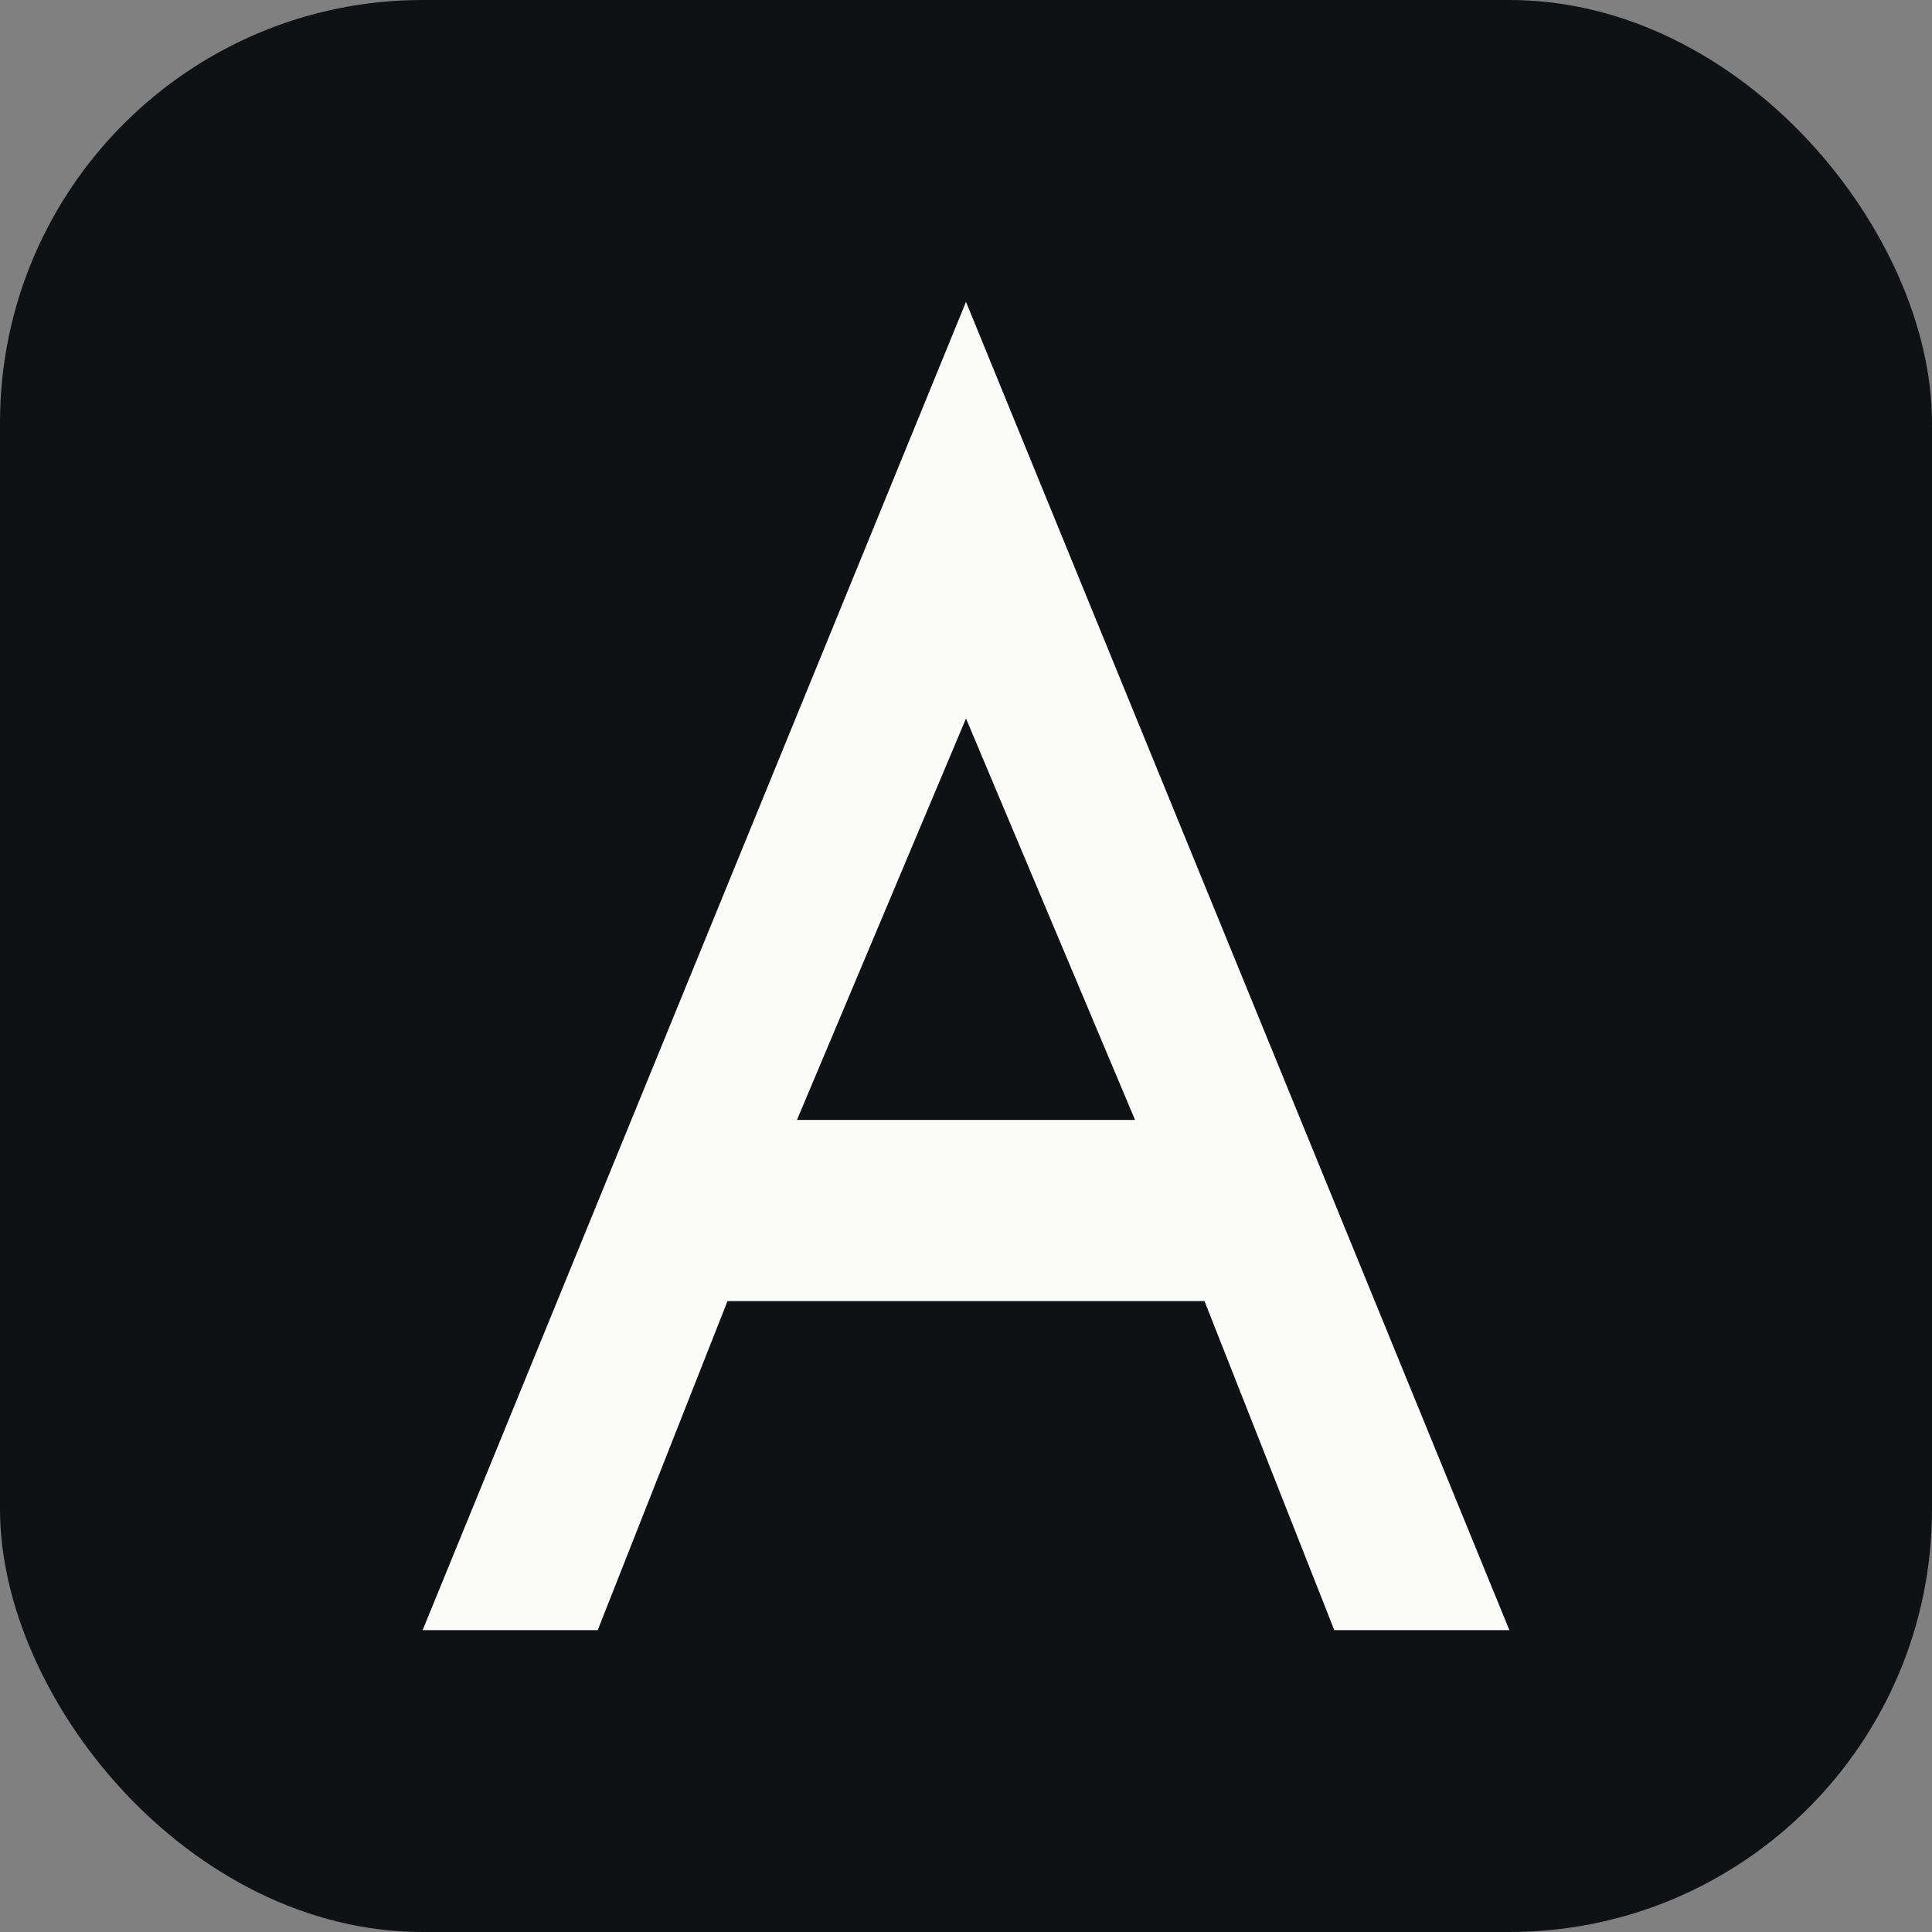
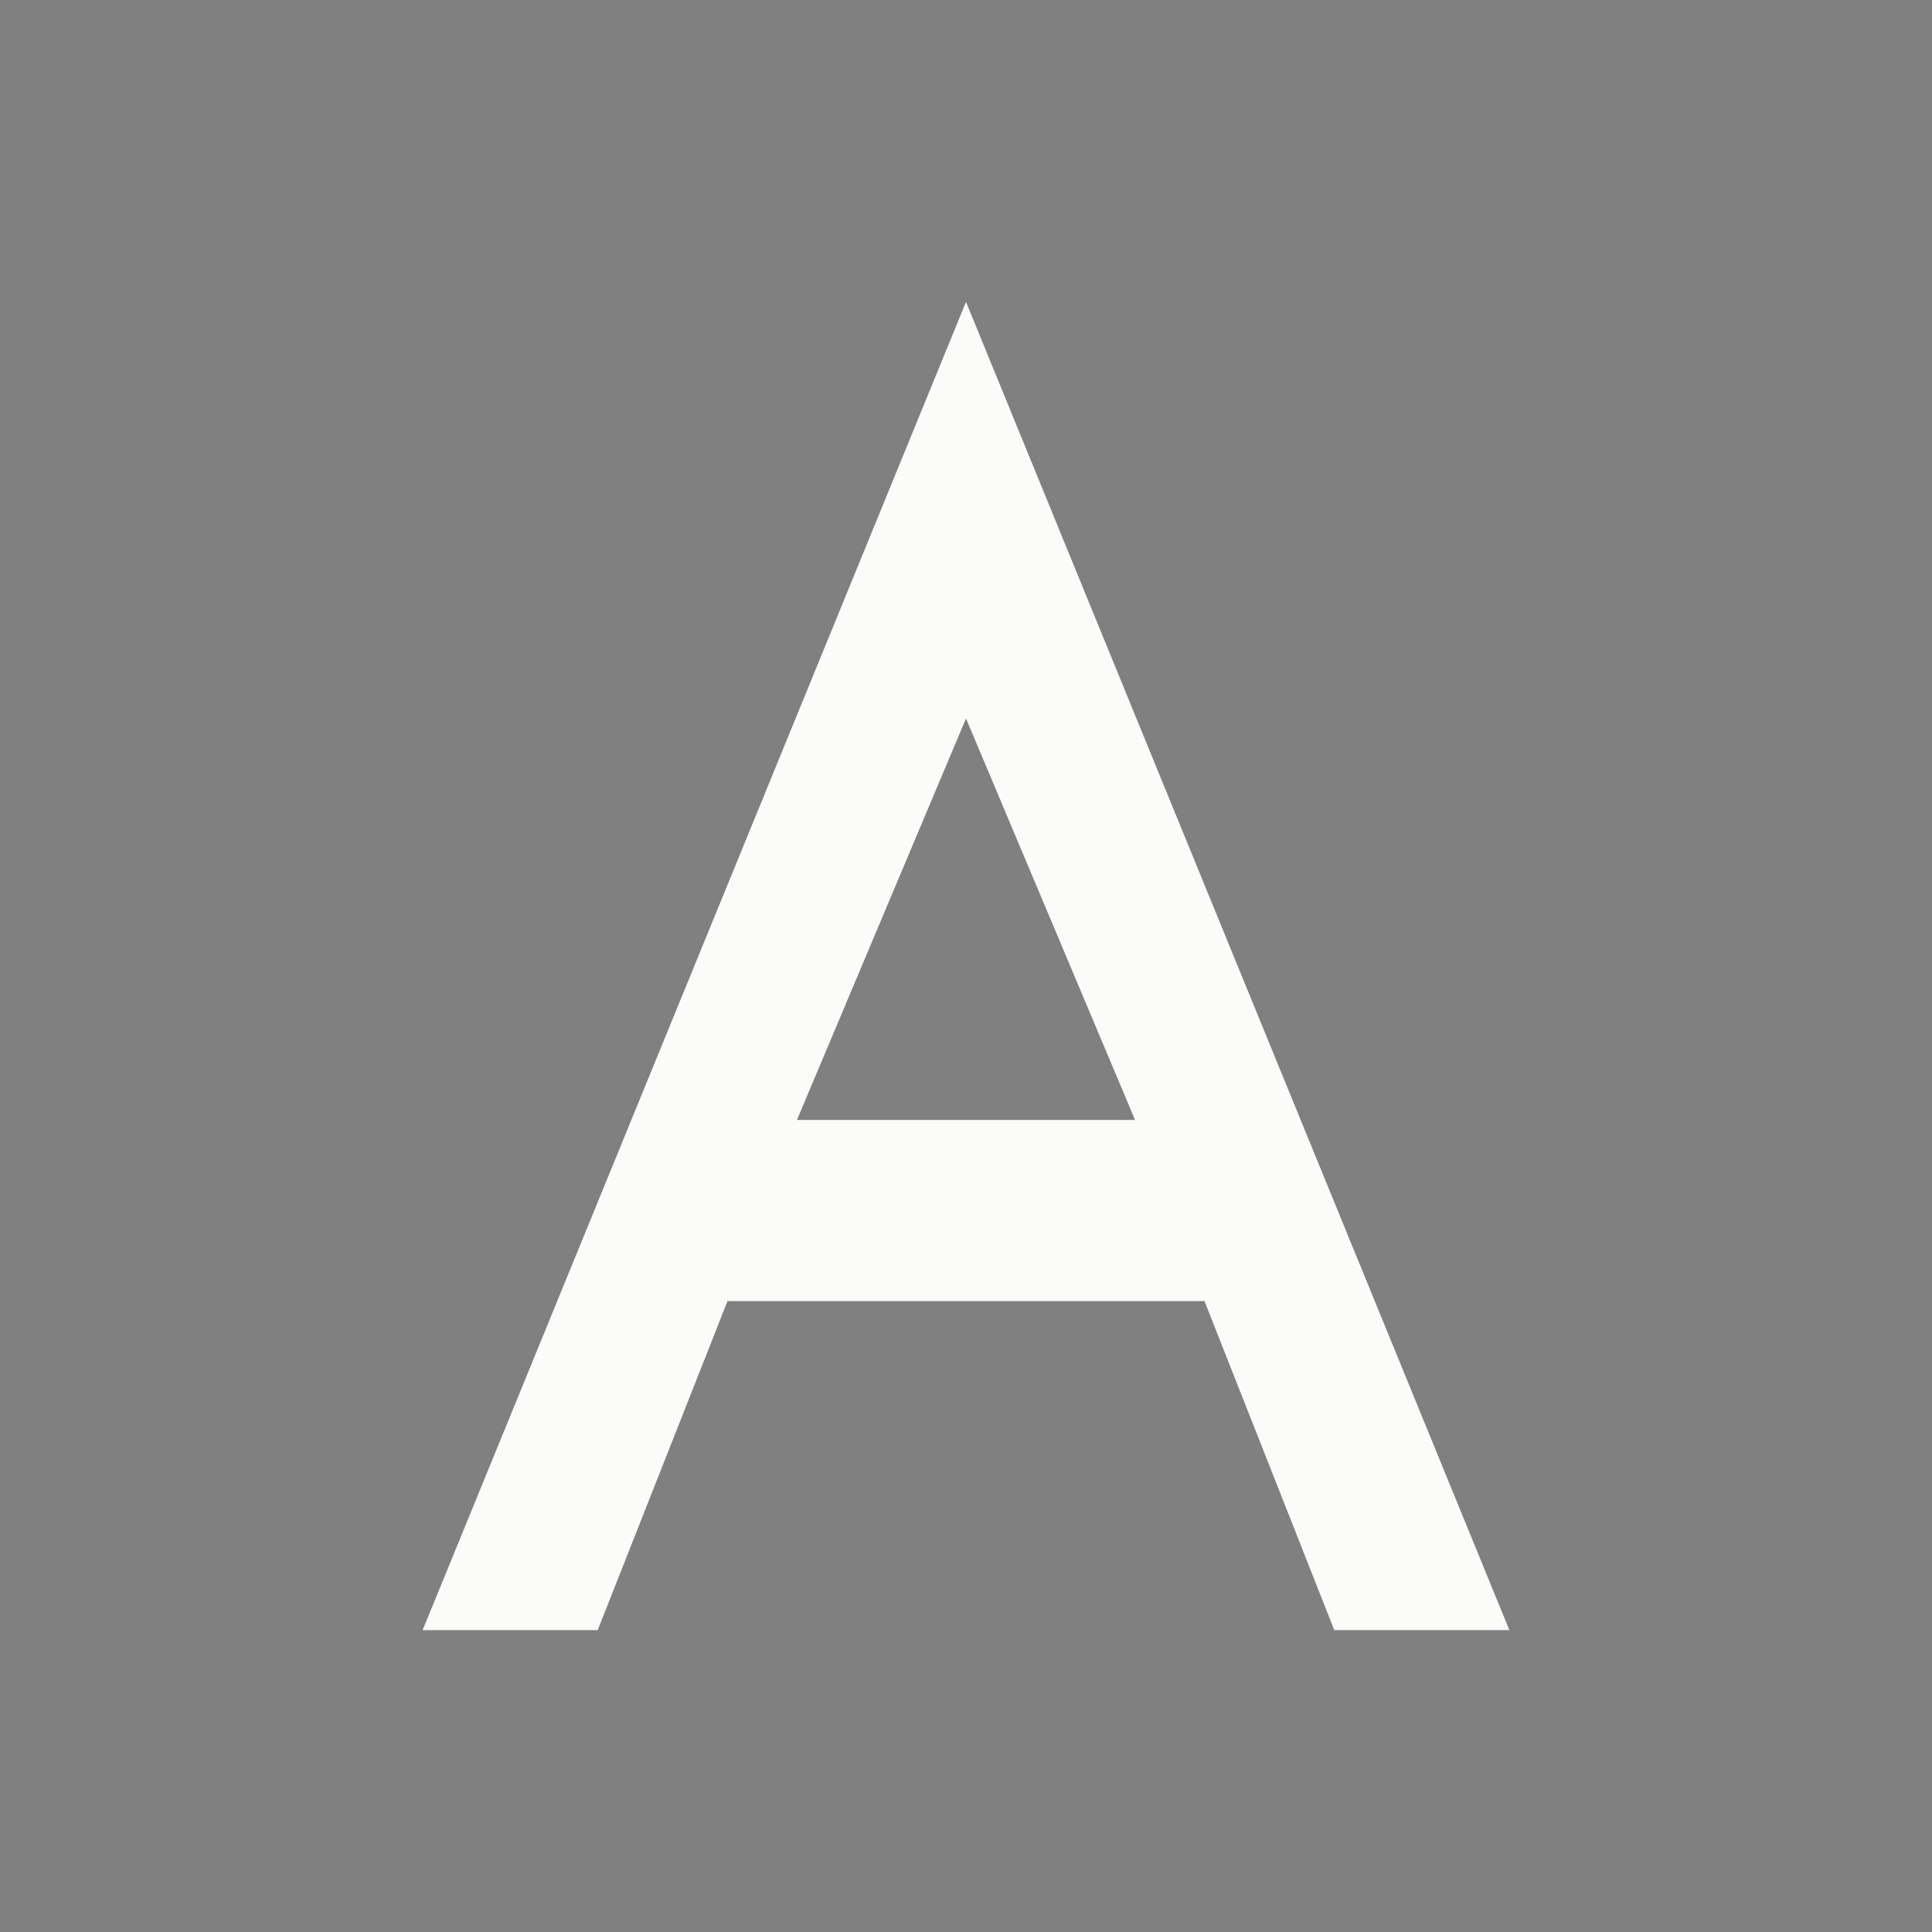
<svg xmlns="http://www.w3.org/2000/svg" width="64" height="64" viewBox="0 0 64 64">
  <rect x="0" y="0" width="64" height="64" fill="#808080" stroke="none" />
-   <rect width="64" height="64" rx="14" fill="#0f1115" />
  <path d="M32 10 L50 54 H44.2 L39.9 43.1 H24.1 L19.8 54 H14 L32 10 Z M26.4 37.1 H37.6 L32 23.8 Z" fill="#fbfbfa" />
</svg>